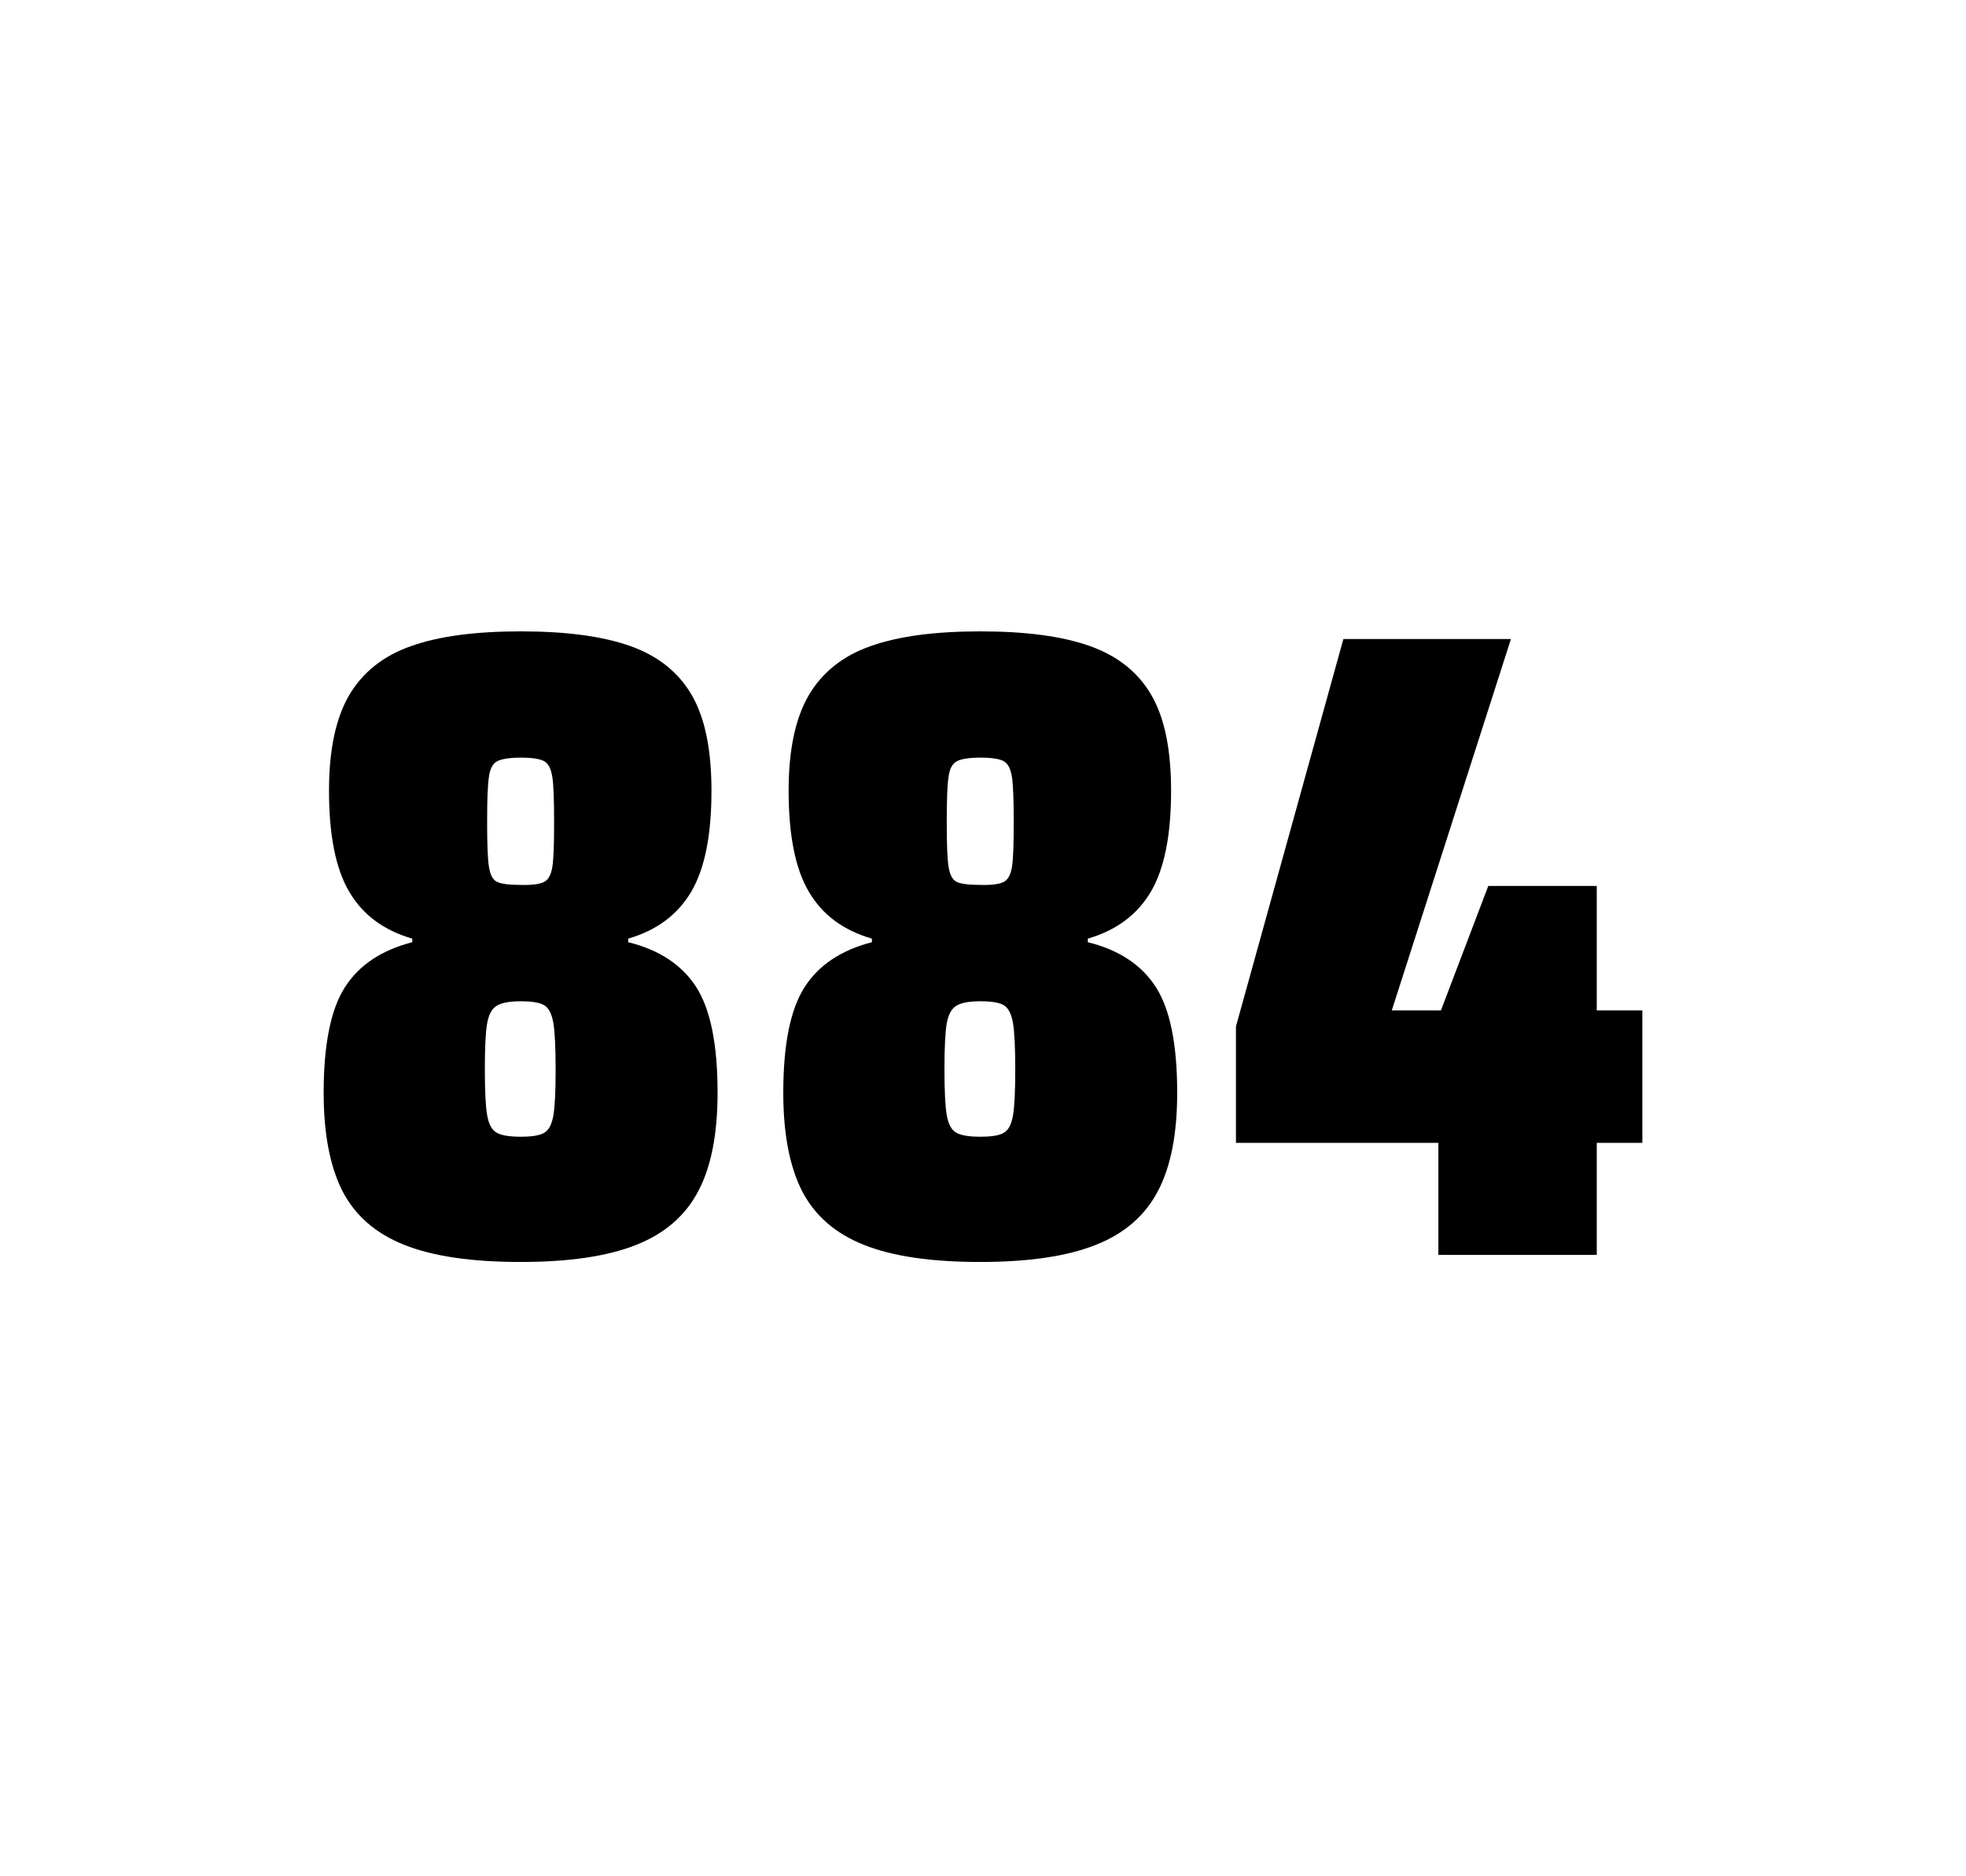
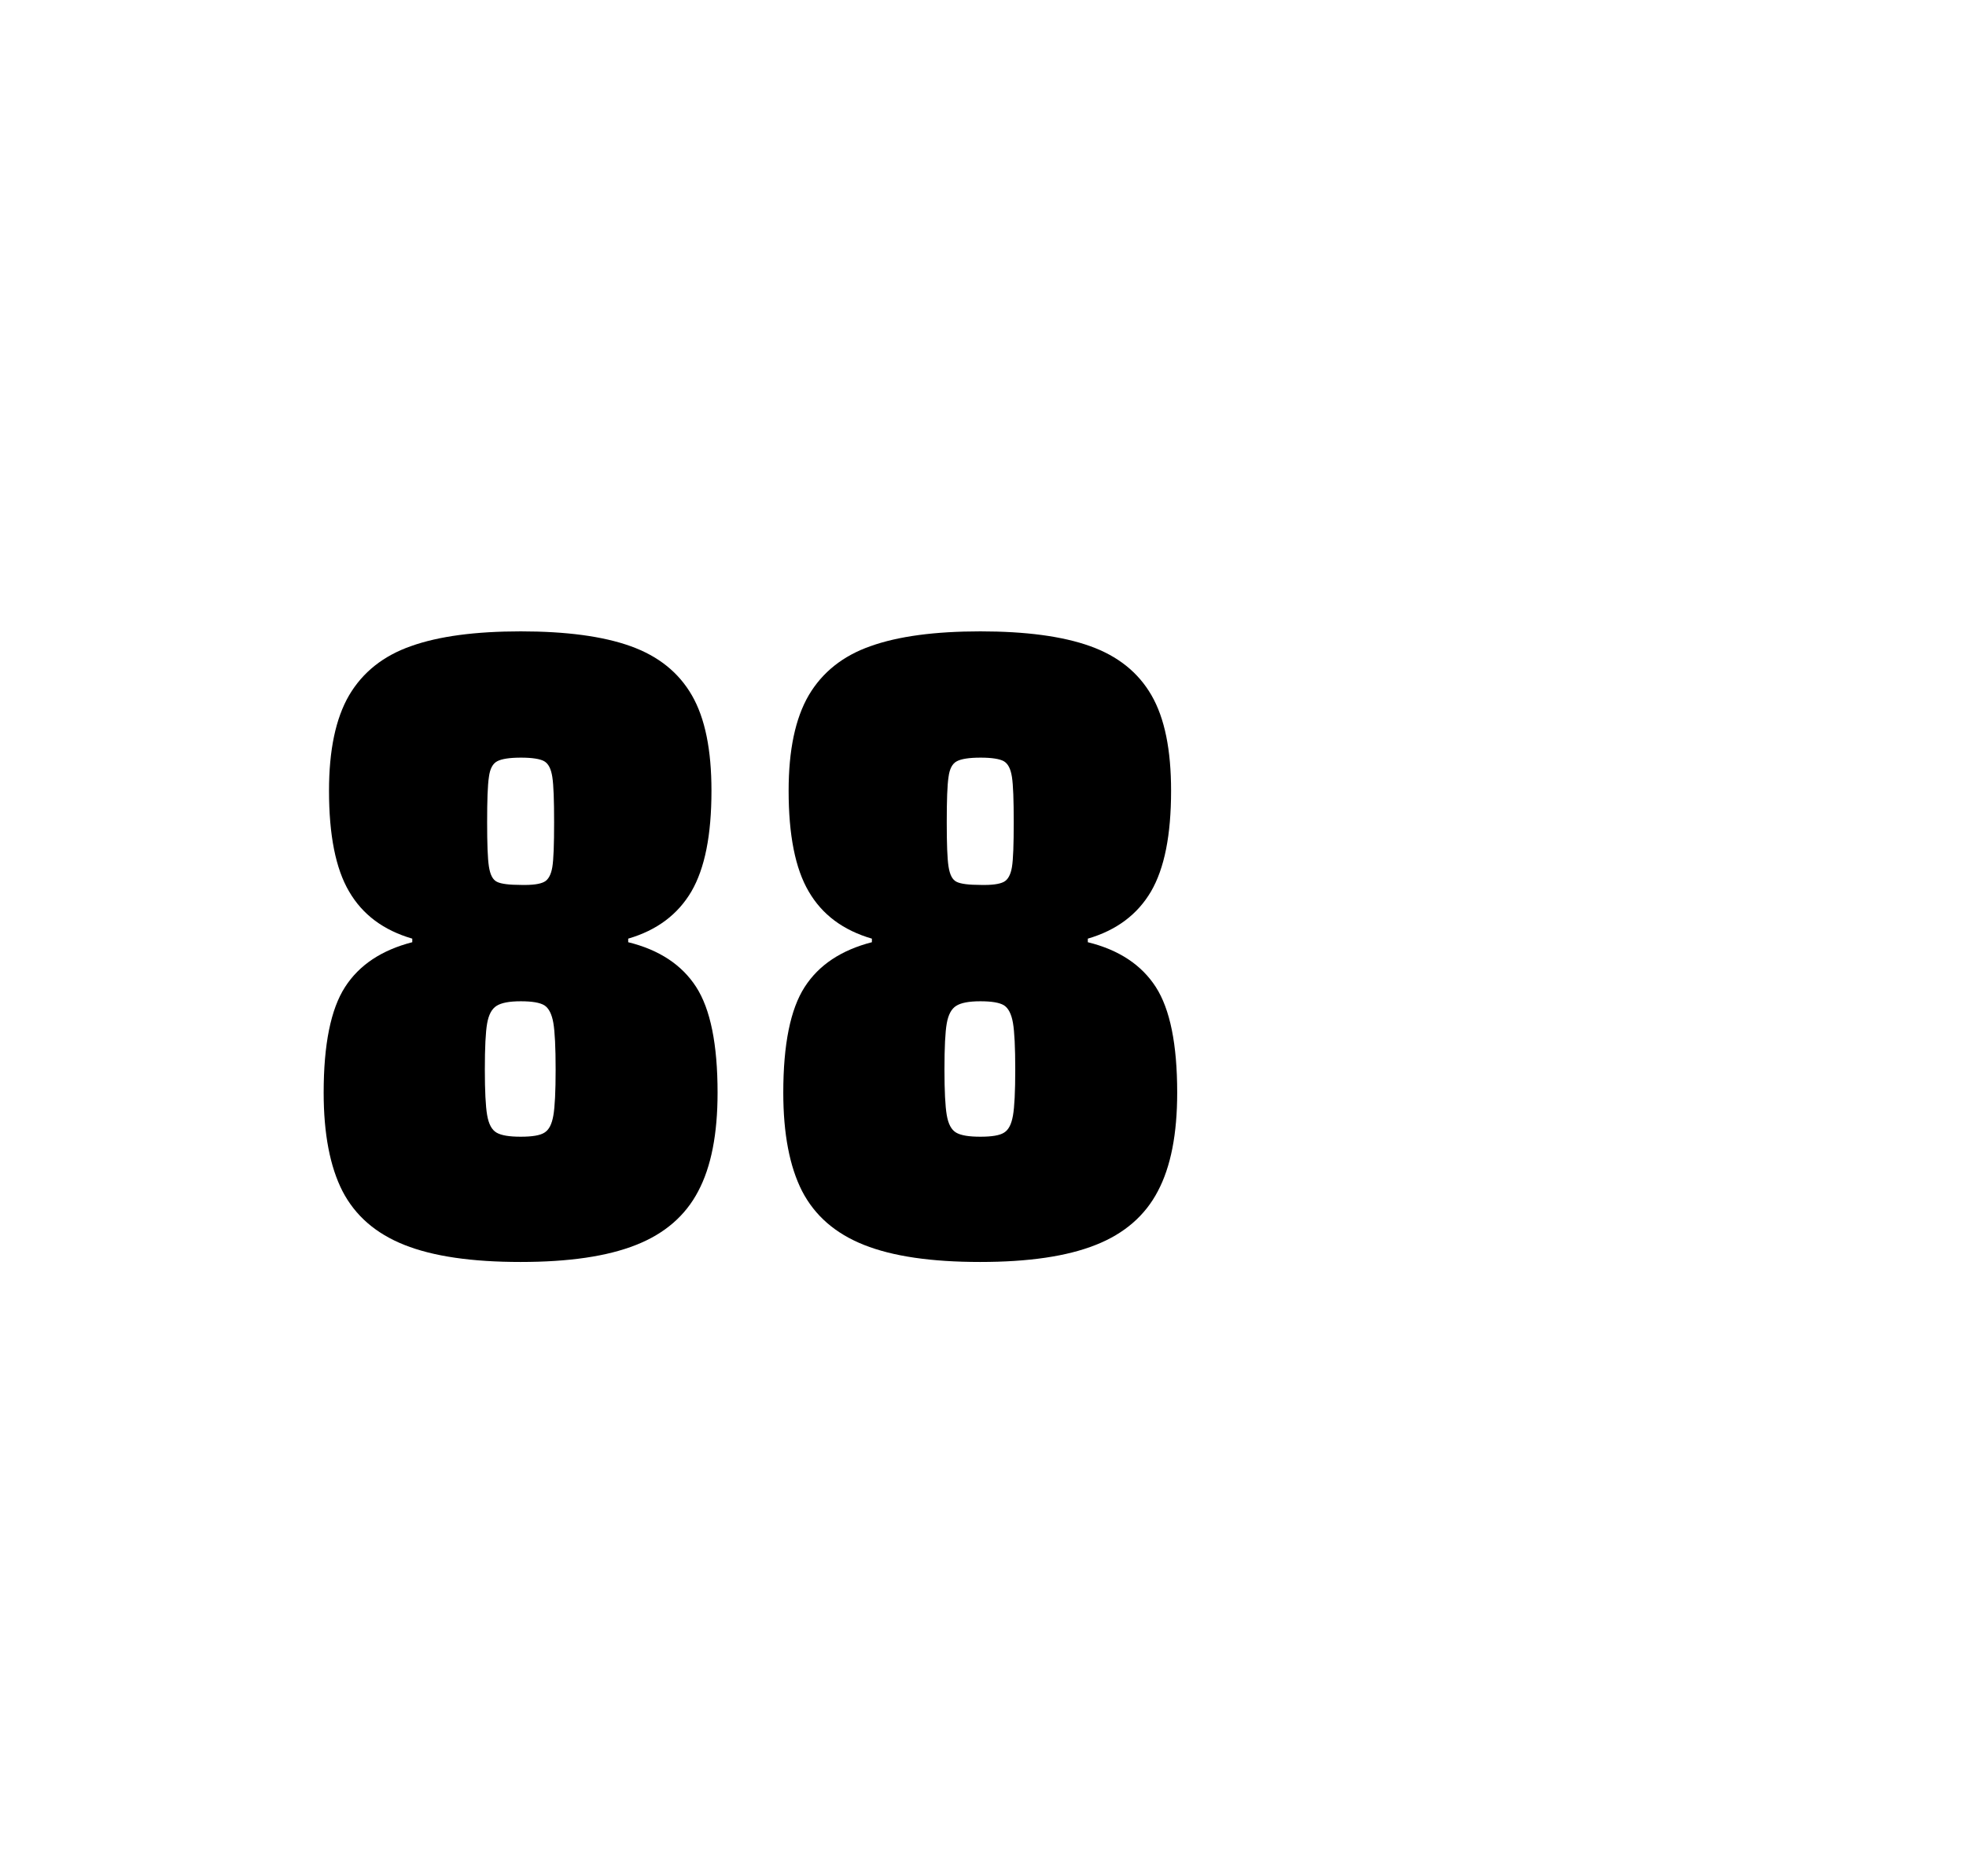
<svg xmlns="http://www.w3.org/2000/svg" version="1.1" id="wrapper" x="0px" y="0px" viewBox="0 0 772.1 737" style="enable-background:new 0 0 772.1 737;">
  <style type="text/css">
	.st0{fill:none;}
</style>
  <path id="frame" class="st0" d="M 1.5 0 L 770.5 0 C 771.3 0 772 0.7 772 1.5 L 772 735.4 C 772 736.2 771.3 736.9 770.5 736.9 L 1.5 736.9 C 0.7 736.9 0 736.2 0 735.4 L 0 1.5 C 0 0.7 0.7 0 1.5 0 Z" />
  <g id="numbers">
    <path id="eight" d="M 158.811 489 C 147.511 484.5 139.511 477.5 134.511 467.9 C 129.611 458.3 127.111 445.4 127.111 429.2 C 127.111 410.2 129.911 396.4 135.511 387.7 C 141.111 379 149.911 373.2 161.911 370.1 L 161.911 368.7 C 150.611 365.4 142.411 359.3 137.111 350.2 C 131.811 341.2 129.211 328 129.211 310.6 C 129.211 294.7 131.811 282.2 137.111 273.1 C 142.411 264.1 150.511 257.6 161.411 253.8 C 172.311 249.9 186.711 248 204.511 248 C 222.311 248 236.711 249.9 247.611 253.8 C 258.511 257.7 266.511 264.1 271.711 273.1 C 276.911 282.1 279.411 294.6 279.411 310.6 C 279.411 328 276.811 341.1 271.511 350.2 C 266.211 359.2 258.011 365.4 246.711 368.7 L 246.711 370.1 C 258.911 373.1 267.811 379 273.411 387.7 C 279.011 396.4 281.811 410.2 281.811 429.2 C 281.811 445.4 279.311 458.3 274.211 467.9 C 269.211 477.5 261.011 484.6 249.811 489 C 238.511 493.5 223.411 495.7 204.411 495.7 C 185.311 495.7 170.111 493.5 158.811 489 Z M 213.811 444.9 C 215.611 443.8 216.711 441.6 217.311 438.2 C 217.911 434.8 218.211 428.8 218.211 420.1 C 218.211 411.4 217.911 405.3 217.311 401.8 C 216.711 398.3 215.511 396 213.811 394.9 C 212.011 393.8 208.911 393.3 204.511 393.3 C 200.011 393.3 196.911 393.9 195.011 395.1 C 193.111 396.3 191.911 398.6 191.311 402 C 190.711 405.4 190.411 411.4 190.411 420.1 C 190.411 428.5 190.711 434.5 191.311 438 C 191.911 441.5 193.111 443.8 195.011 444.9 C 196.911 446 200.011 446.5 204.511 446.5 C 209.011 446.5 212.111 446 213.811 444.9 Z M 213.711 346.4 C 215.311 345.6 216.411 343.6 216.911 340.6 C 217.411 337.6 217.611 331.7 217.611 323 C 217.611 314.3 217.411 308.4 216.911 305.2 C 216.411 302 215.411 300 213.711 299 C 212.111 298.1 209.011 297.6 204.611 297.6 C 200.111 297.6 197.011 298.1 195.311 299 C 193.511 299.9 192.411 302 192.011 305.2 C 191.511 308.4 191.311 314.3 191.311 323 C 191.311 331.4 191.511 337.2 192.011 340.4 C 192.511 343.6 193.511 345.6 195.211 346.4 C 196.811 347.2 200.011 347.6 204.711 347.6 C 209.011 347.7 212.011 347.3 213.711 346.4 Z" />
    <path id="eight" d="M 339.315 489 C 328.015 484.5 320.015 477.5 315.015 467.9 C 310.115 458.3 307.615 445.4 307.615 429.2 C 307.615 410.2 310.415 396.4 316.015 387.7 C 321.615 379 330.415 373.2 342.415 370.1 L 342.415 368.7 C 331.115 365.4 322.915 359.3 317.615 350.2 C 312.315 341.2 309.715 328 309.715 310.6 C 309.715 294.7 312.315 282.2 317.615 273.1 C 322.915 264.1 331.015 257.6 341.915 253.8 C 352.815 249.9 367.215 248 385.015 248 C 402.815 248 417.215 249.9 428.115 253.8 C 439.015 257.7 447.015 264.1 452.215 273.1 C 457.415 282.1 459.915 294.6 459.915 310.6 C 459.915 328 457.315 341.1 452.015 350.2 C 446.715 359.2 438.515 365.4 427.215 368.7 L 427.215 370.1 C 439.415 373.1 448.315 379 453.915 387.7 C 459.515 396.4 462.315 410.2 462.315 429.2 C 462.315 445.4 459.815 458.3 454.715 467.9 C 449.715 477.5 441.515 484.6 430.315 489 C 419.015 493.5 403.915 495.7 384.915 495.7 C 365.815 495.7 350.615 493.5 339.315 489 Z M 394.315 444.9 C 396.115 443.8 397.215 441.6 397.815 438.2 C 398.415 434.8 398.715 428.8 398.715 420.1 C 398.715 411.4 398.415 405.3 397.815 401.8 C 397.215 398.3 396.015 396 394.315 394.9 C 392.515 393.8 389.415 393.3 385.015 393.3 C 380.515 393.3 377.415 393.9 375.515 395.1 C 373.615 396.3 372.415 398.6 371.815 402 C 371.215 405.4 370.915 411.4 370.915 420.1 C 370.915 428.5 371.215 434.5 371.815 438 C 372.415 441.5 373.615 443.8 375.515 444.9 C 377.415 446 380.515 446.5 385.015 446.5 C 389.515 446.5 392.615 446 394.315 444.9 Z M 394.215 346.4 C 395.815 345.6 396.915 343.6 397.415 340.6 C 397.915 337.6 398.115 331.7 398.115 323 C 398.115 314.3 397.915 308.4 397.415 305.2 C 396.915 302 395.915 300 394.215 299 C 392.615 298.1 389.515 297.6 385.115 297.6 C 380.615 297.6 377.515 298.1 375.815 299 C 374.015 299.9 372.915 302 372.515 305.2 C 372.015 308.4 371.815 314.3 371.815 323 C 371.815 331.4 372.015 337.2 372.515 340.4 C 373.015 343.6 374.015 345.6 375.715 346.4 C 377.315 347.2 380.515 347.6 385.215 347.6 C 389.515 347.7 392.515 347.3 394.215 346.4 Z" />
-     <path id="four" d="M 564.889 492.9 L 564.889 448.9 L 485.389 448.9 L 485.389 403.2 L 527.589 251 L 593.389 251 L 546.589 396.9 L 565.889 396.9 L 584.489 348 L 627.089 348 L 627.089 396.9 L 644.989 396.9 L 644.989 448.9 L 627.089 448.9 L 627.089 492.9 L 564.889 492.9 Z" />
  </g>
</svg>